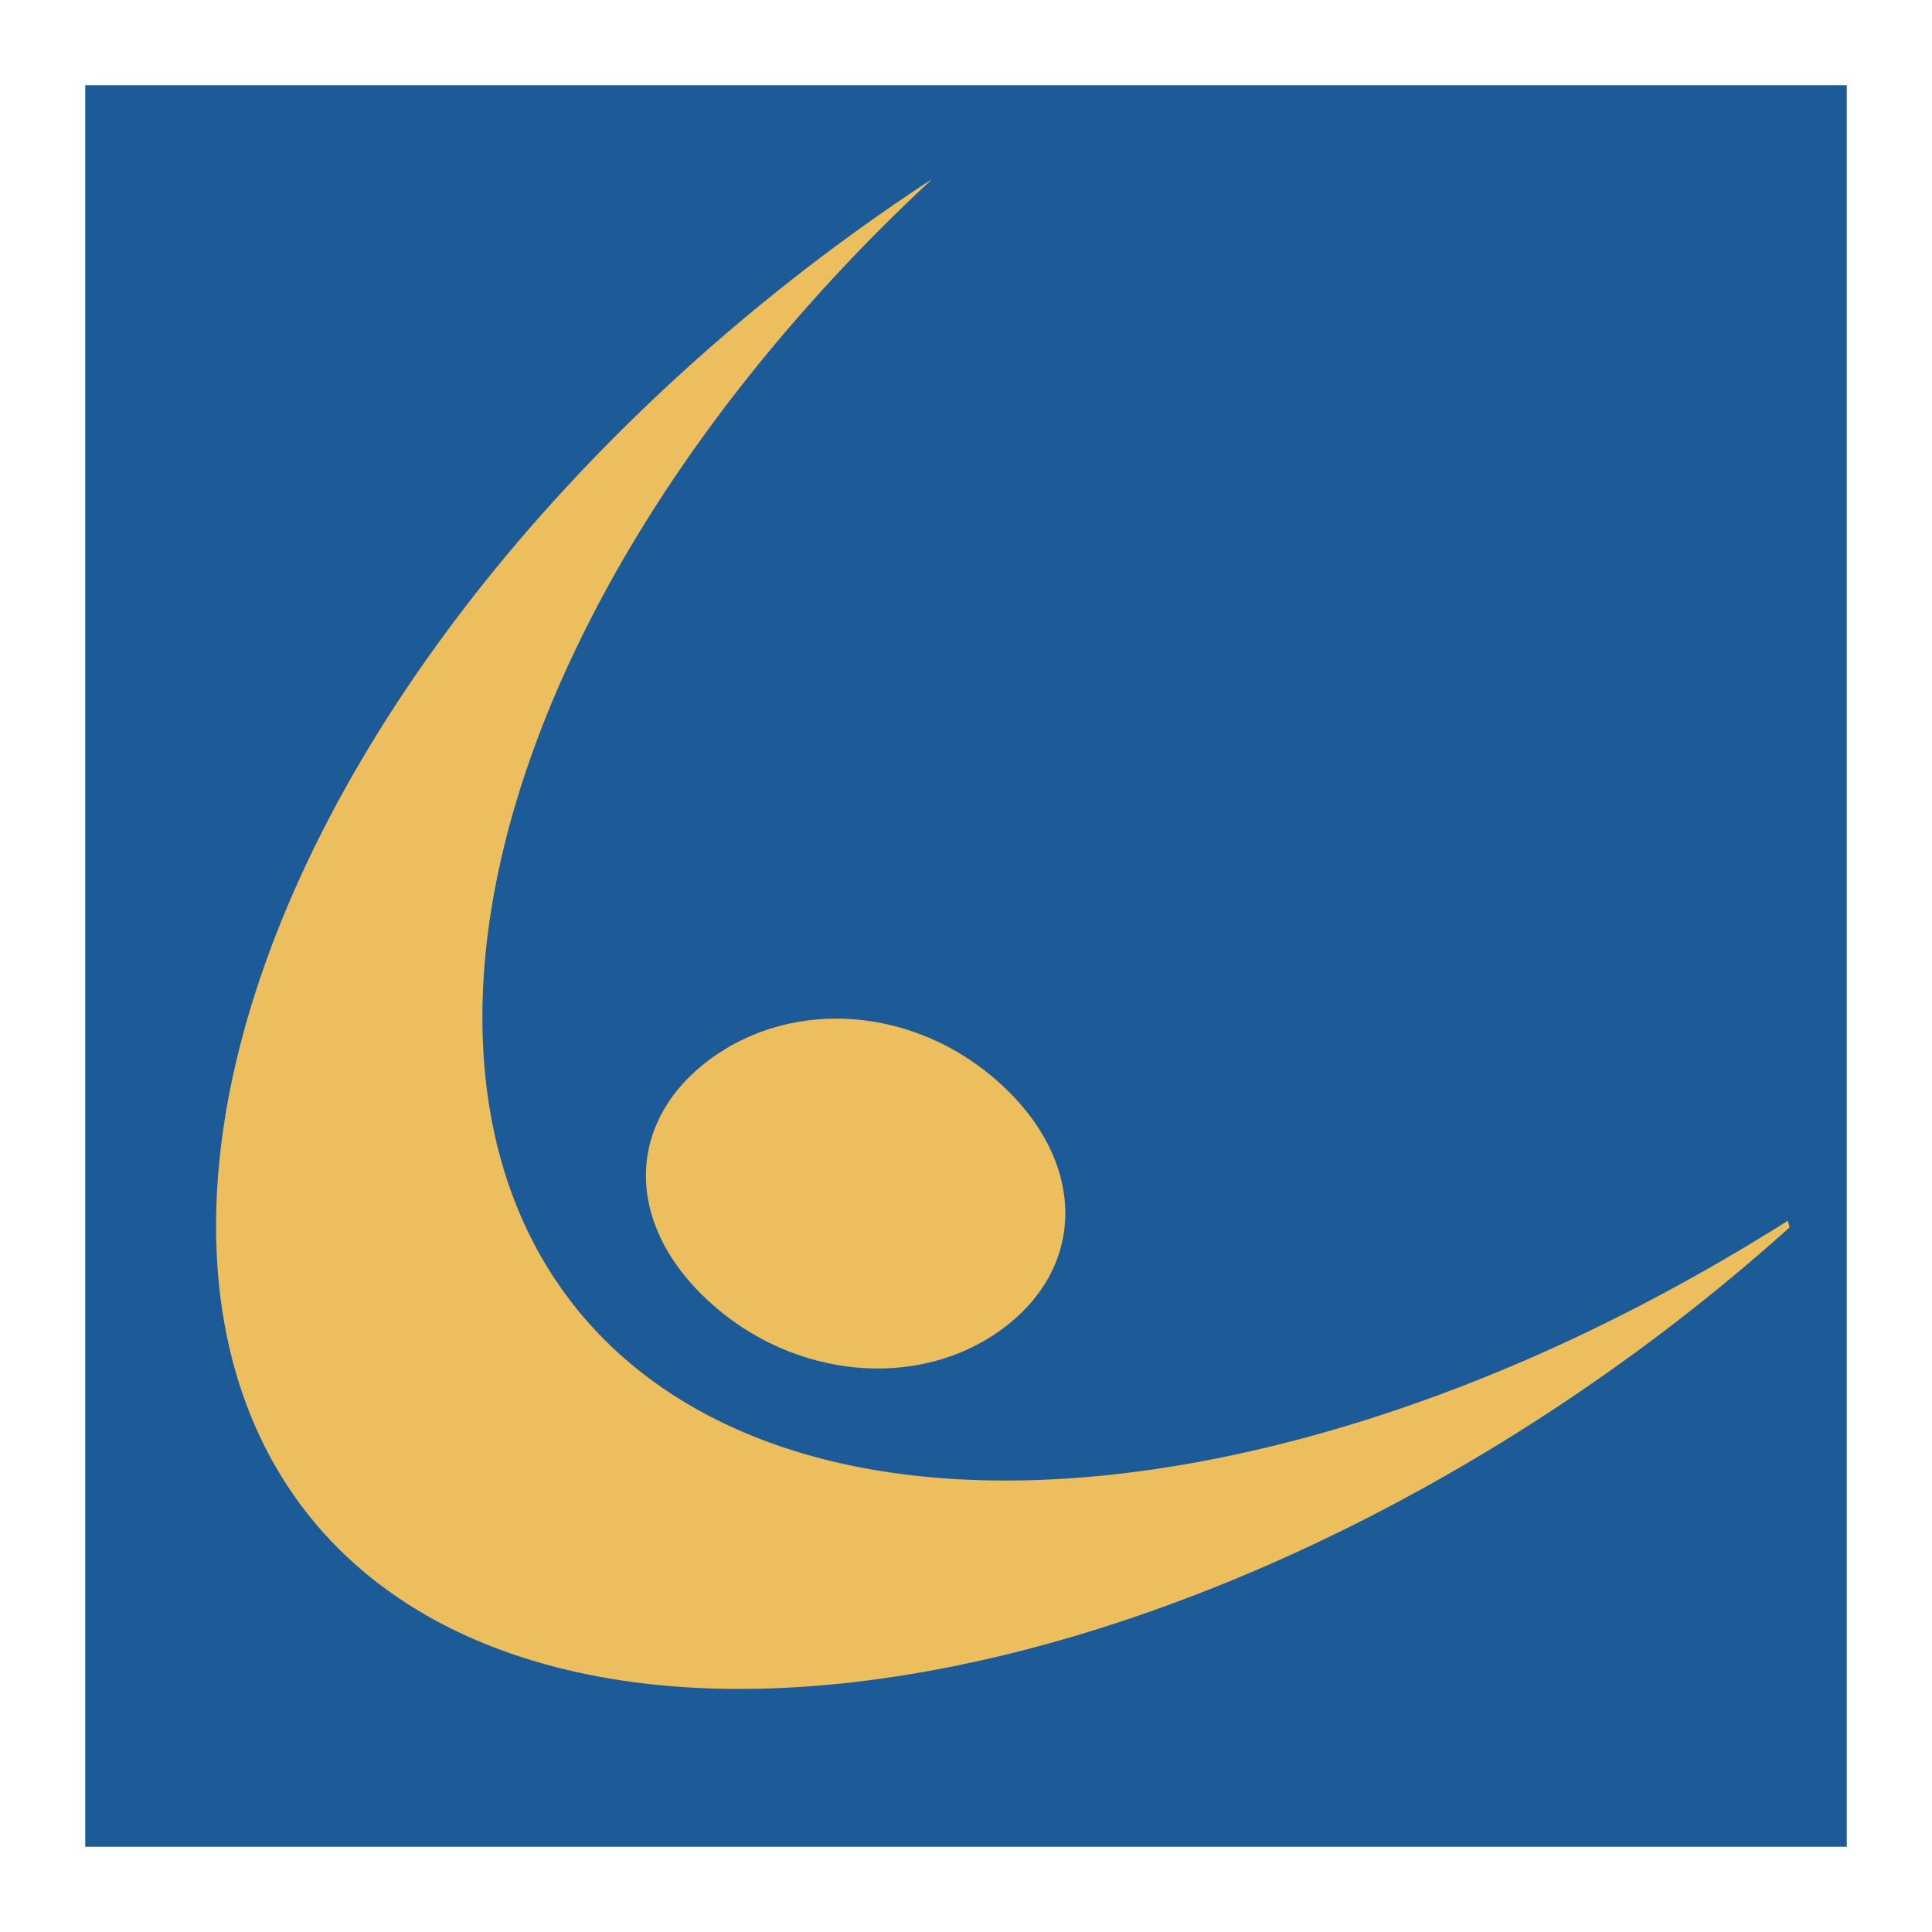
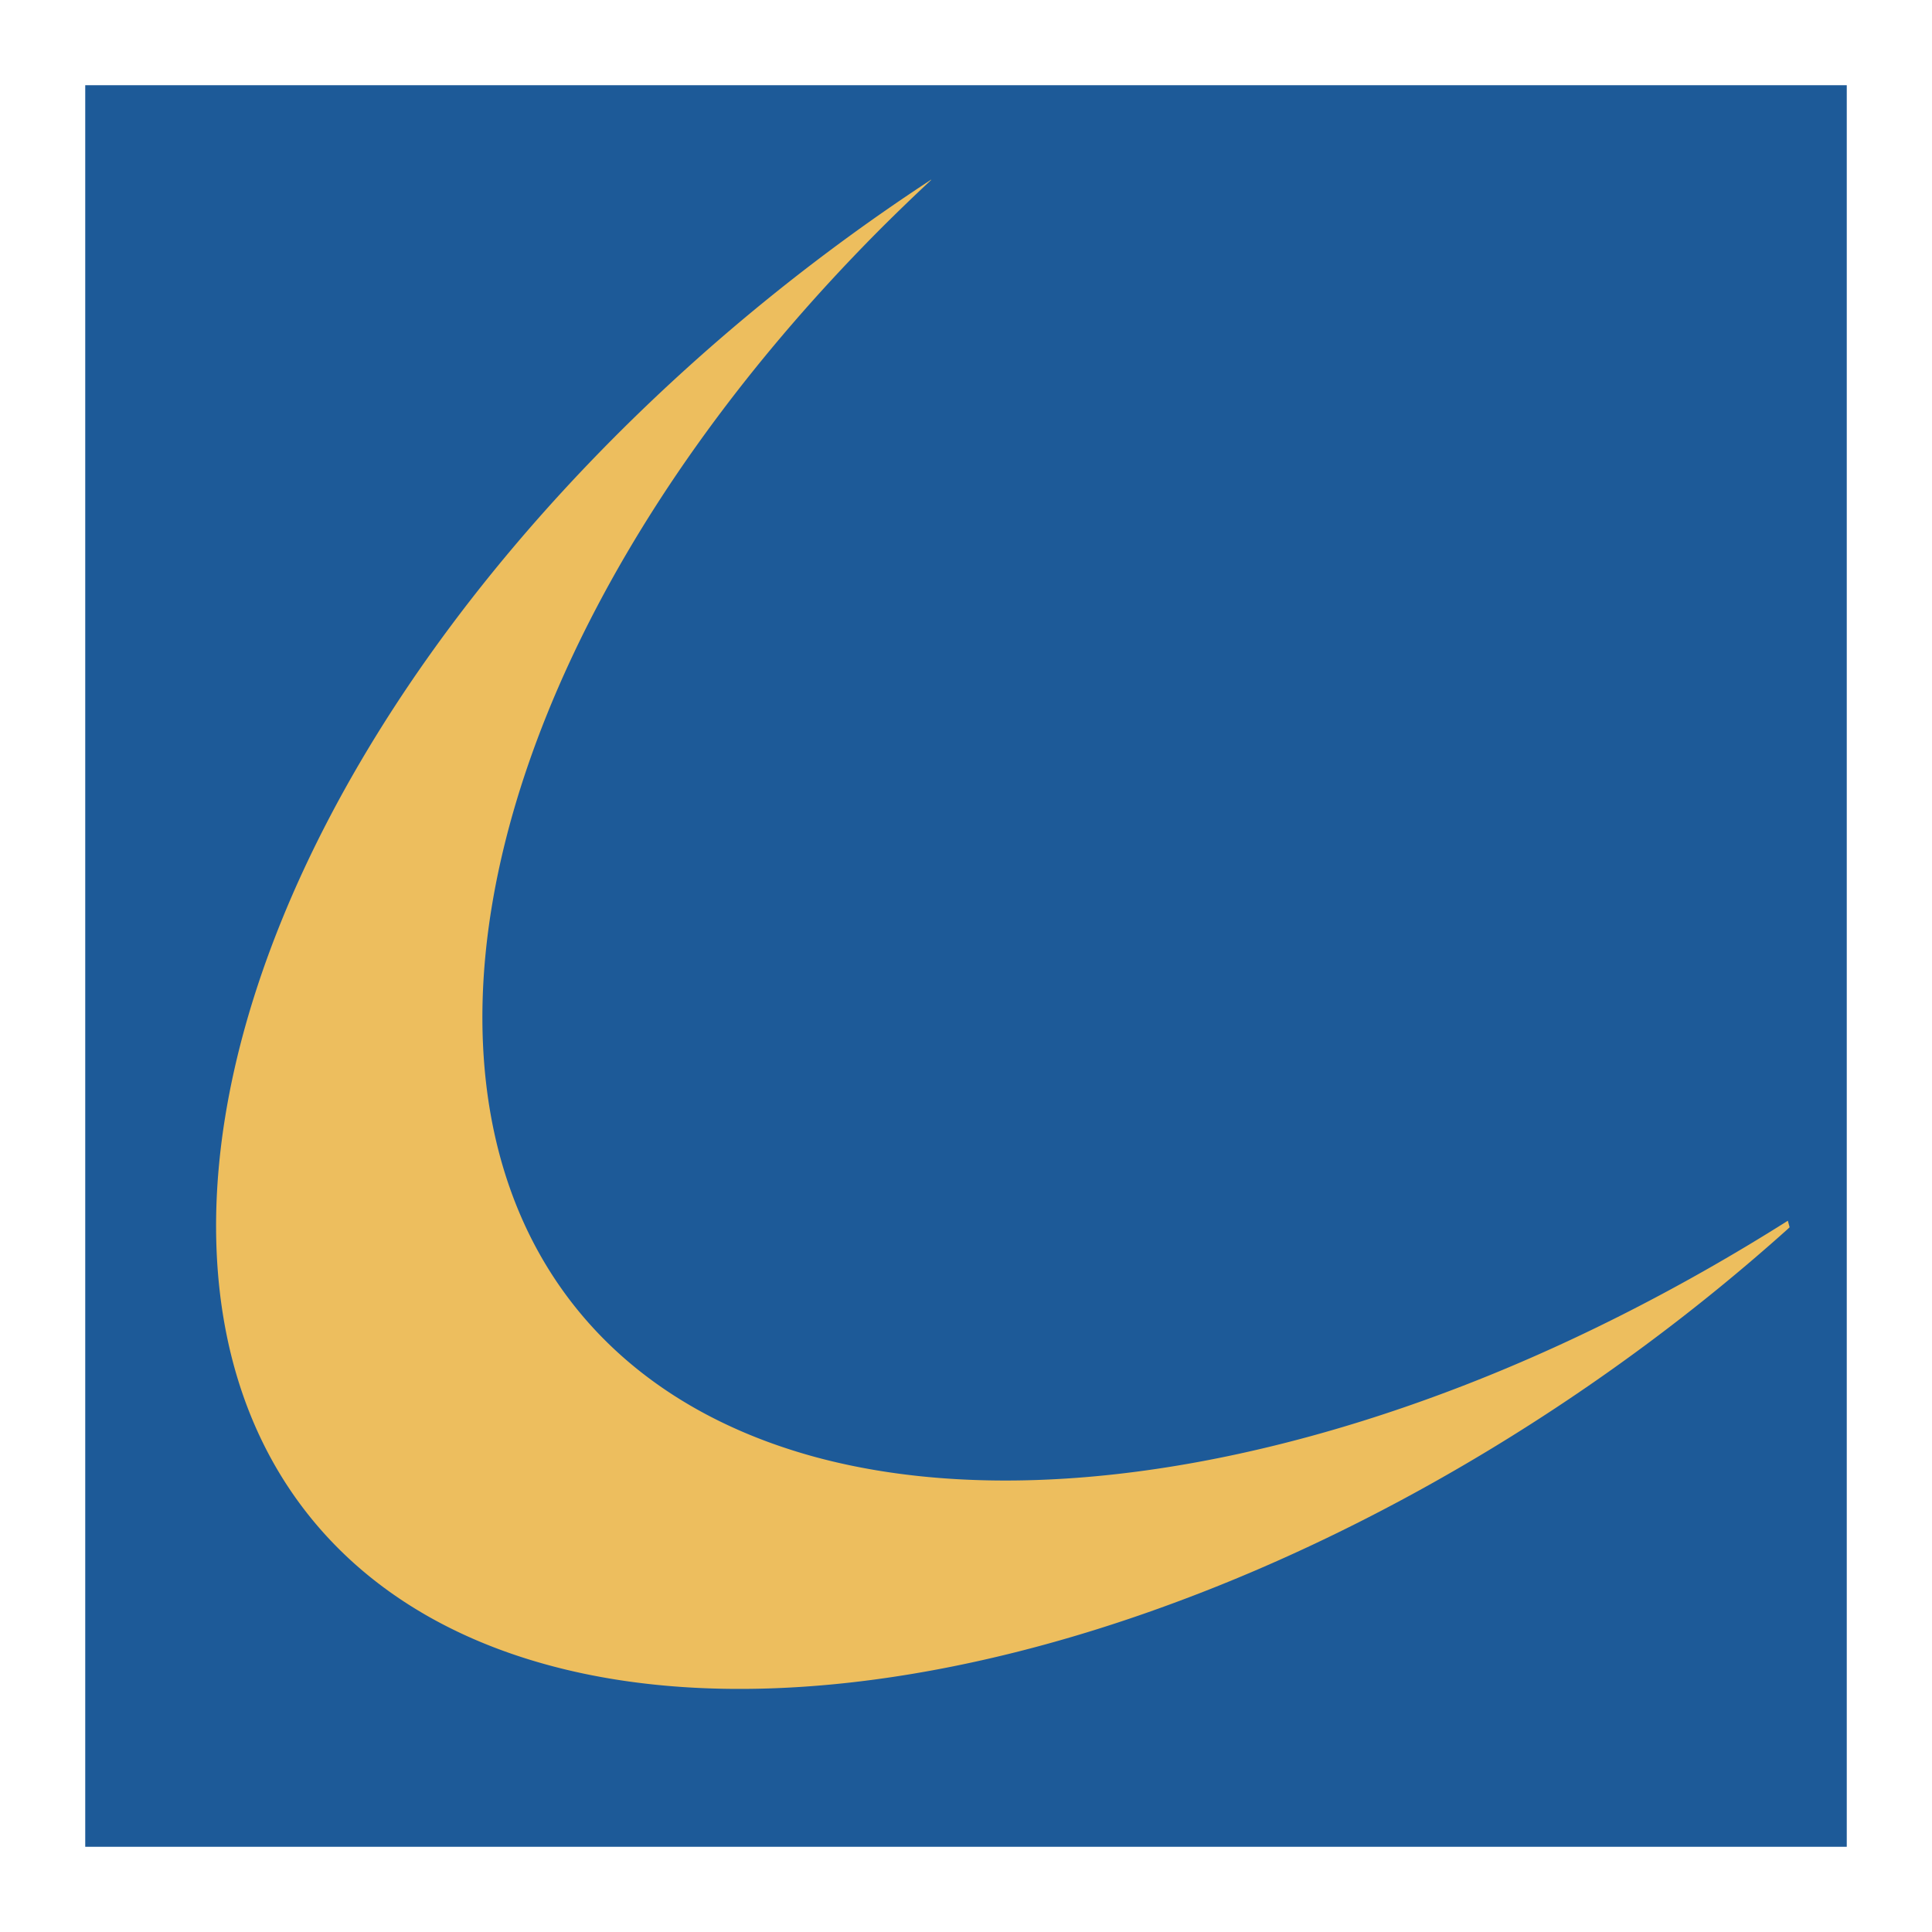
<svg xmlns="http://www.w3.org/2000/svg" width="2500" height="2500" viewBox="0 0 192.756 192.756">
  <g fill-rule="evenodd" clip-rule="evenodd">
-     <path fill="#fff" d="M0 0h192.756v192.756H0V0z" />
-     <path fill="#1d5a98" d="M184.252 184.252H8.504V8.504h175.748v175.748z" />
+     <path fill="#1d5a98" d="M184.252 184.252H8.504V8.504h175.748z" />
    <path d="M117.68 159.719c-21.965 8.23-44.705 11.354-62.863 6.438-20.531-5.539-32.317-20.473-33.205-41.32-.482-11.379 2.317-24.311 8.659-38.004 6.624-14.277 16.945-29.045 30.905-43.093 9.872-9.921 20.61-18.542 31.721-25.814l.012.027a197.002 197.002 0 0 0-5.171 4.991c-13.963 14.05-24.284 28.818-30.903 43.108-6.329 13.671-9.137 26.604-8.653 37.981.889 20.848 12.675 35.768 33.196 41.344 18.165 4.902 40.885 1.775 62.856-6.457 11.381-4.254 22.957-10.062 34.141-17.129l.176.656c-.045.035-.07.068-.123.117-18.487 16.598-39.975 29.415-60.748 37.155z" fill="#edbe5e" />
-     <path d="M70.727 129.842c-8.483-7.773-8.293-17.916.075-24.131 8.368-6.211 20.606-5.297 29.075 2.471 8.482 7.762 8.547 18.156.178 24.365-8.365 6.215-20.872 5.064-29.328-2.705z" fill="#edbe5e" />
  </g>
</svg>